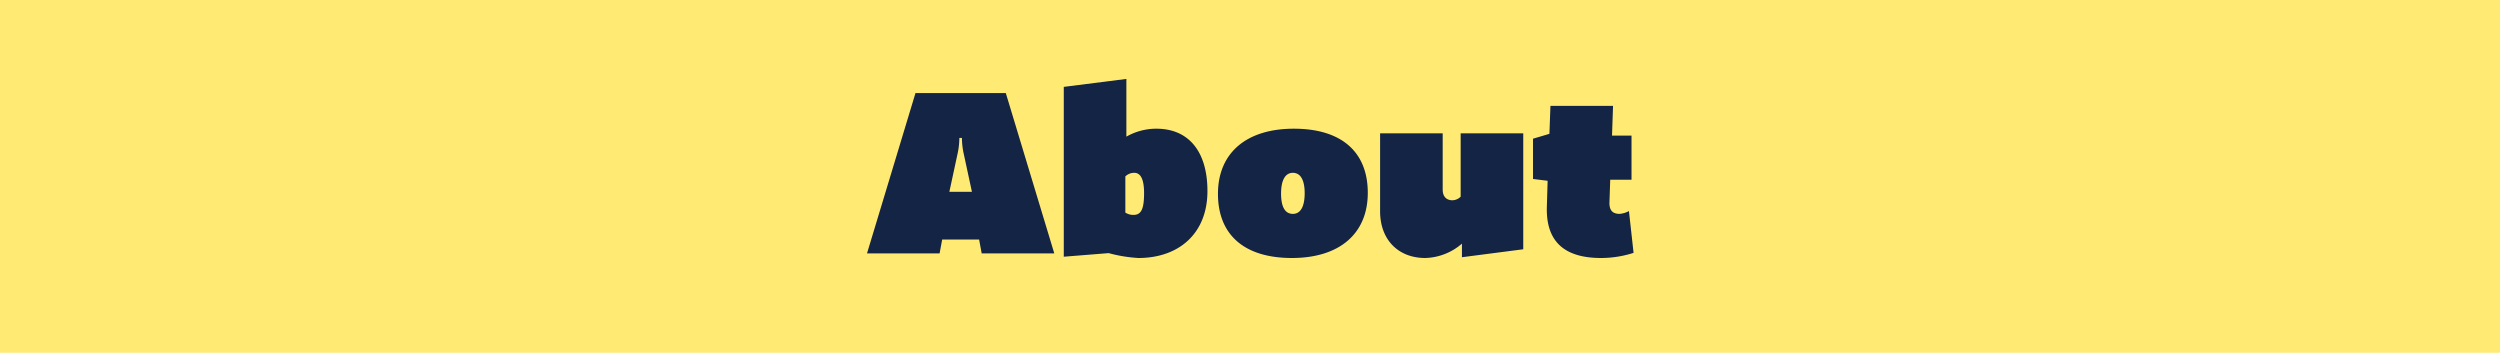
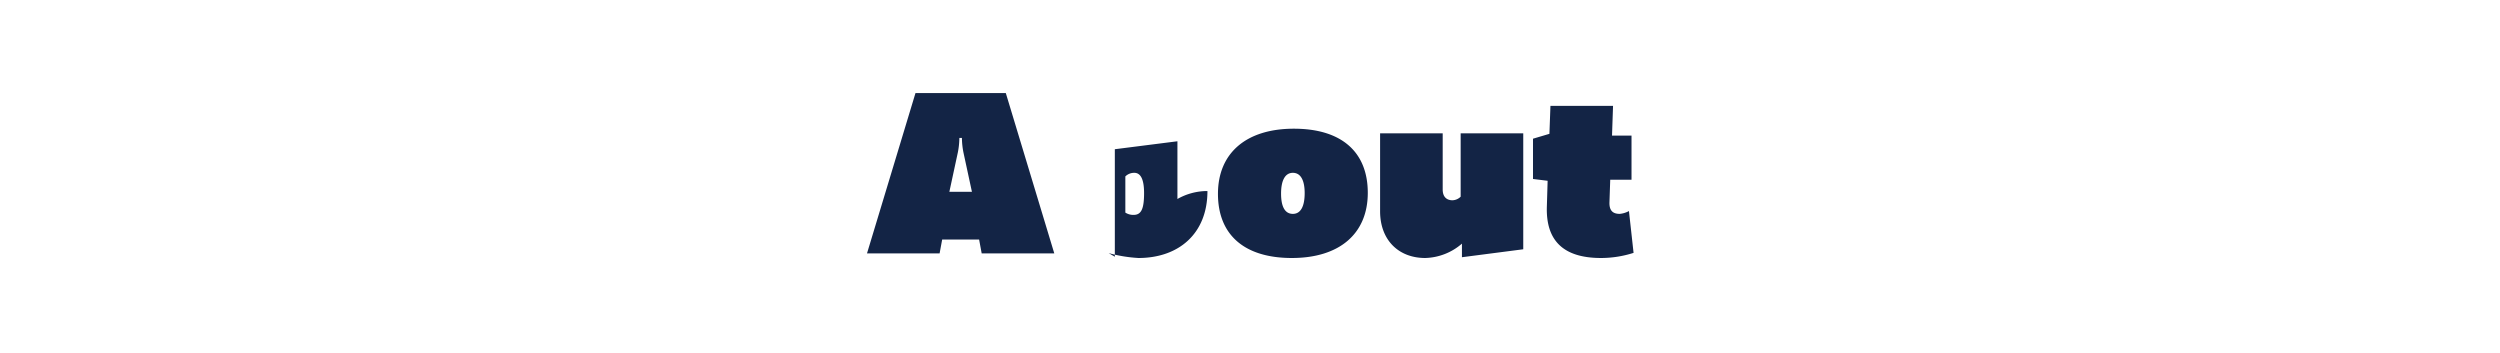
<svg xmlns="http://www.w3.org/2000/svg" width="389.791" height="55" viewBox="0 0 389.791 55">
  <g id="グループ_1047" data-name="グループ 1047" transform="translate(-445 -1936.397)">
-     <rect id="長方形_917" data-name="長方形 917" width="389.791" height="55" transform="translate(445 1936.397)" fill="#ffeb73" />
-     <path id="about" d="M-30.62,0l-7.56-25H-52.26L-59.82,0H-48.5l.4-2.16h5.76l.4,2.16ZM-43.46-9.6h-3.52l1.32-6.12A11.958,11.958,0,0,0-45.42-18h.4a11.958,11.958,0,0,0,.24,2.28ZM-22.14-.04A22.478,22.478,0,0,0-17.5.72C-11.26.72-6.74-3.04-6.74-9.72c0-6.16-2.92-9.72-7.96-9.72a9.438,9.438,0,0,0-4.68,1.24v-9l-9.76,1.24V.52ZM-19.54-12a1.962,1.962,0,0,1,1.4-.56c.96,0,1.52.96,1.52,3.16,0,2.48-.44,3.4-1.64,3.4a2.284,2.284,0,0,1-1.28-.36ZM6.58-6.16c-1.28,0-1.84-1.2-1.84-3.16,0-2,.6-3.24,1.84-3.24s1.84,1.2,1.84,3.16C8.42-7.36,7.82-6.16,6.58-6.16ZM18.26-9.44c0-6.36-4.08-10-11.52-10S-5.1-15.64-5.1-9.28-1.02.72,6.42.72,18.26-3.08,18.26-9.44ZM42.5-.64V-18.72H32.74v9.88a1.888,1.888,0,0,1-1.28.56c-.72,0-1.52-.36-1.52-1.68v-8.76H20.18V-6.56c0,4.44,2.84,7.28,7.04,7.28a9.083,9.083,0,0,0,5.72-2.24V.6ZM58.98-6.6a3.685,3.685,0,0,1-1.44.44c-1.04,0-1.64-.48-1.6-1.8l.12-3.52h3.32v-6.88H56.34L56.5-23H46.74l-.16,4.36-2.56.76v6.28l2.28.28-.12,4.04c-.16,5.2,2.48,8,8.44,8a16.657,16.657,0,0,0,5.08-.8Z" transform="translate(640 1975.903)" fill="#132445" />
+     <path id="about" d="M-30.62,0l-7.56-25H-52.26L-59.82,0H-48.5l.4-2.16h5.76l.4,2.16ZM-43.46-9.6h-3.52l1.32-6.12A11.958,11.958,0,0,0-45.42-18h.4a11.958,11.958,0,0,0,.24,2.28ZM-22.14-.04A22.478,22.478,0,0,0-17.5.72C-11.26.72-6.74-3.04-6.74-9.72a9.438,9.438,0,0,0-4.68,1.24v-9l-9.76,1.24V.52ZM-19.54-12a1.962,1.962,0,0,1,1.4-.56c.96,0,1.52.96,1.52,3.16,0,2.48-.44,3.4-1.64,3.4a2.284,2.284,0,0,1-1.28-.36ZM6.58-6.16c-1.28,0-1.84-1.2-1.84-3.16,0-2,.6-3.24,1.84-3.24s1.84,1.2,1.84,3.16C8.42-7.36,7.82-6.16,6.58-6.16ZM18.26-9.44c0-6.36-4.08-10-11.52-10S-5.1-15.64-5.1-9.28-1.02.72,6.42.72,18.26-3.08,18.26-9.44ZM42.5-.64V-18.72H32.74v9.88a1.888,1.888,0,0,1-1.28.56c-.72,0-1.52-.36-1.52-1.68v-8.76H20.18V-6.56c0,4.44,2.84,7.28,7.04,7.28a9.083,9.083,0,0,0,5.72-2.24V.6ZM58.98-6.6a3.685,3.685,0,0,1-1.44.44c-1.04,0-1.64-.48-1.6-1.8l.12-3.52h3.32v-6.88H56.34L56.5-23H46.74l-.16,4.36-2.56.76v6.28l2.28.28-.12,4.04c-.16,5.2,2.48,8,8.44,8a16.657,16.657,0,0,0,5.08-.8Z" transform="translate(640 1975.903)" fill="#132445" />
  </g>
</svg>